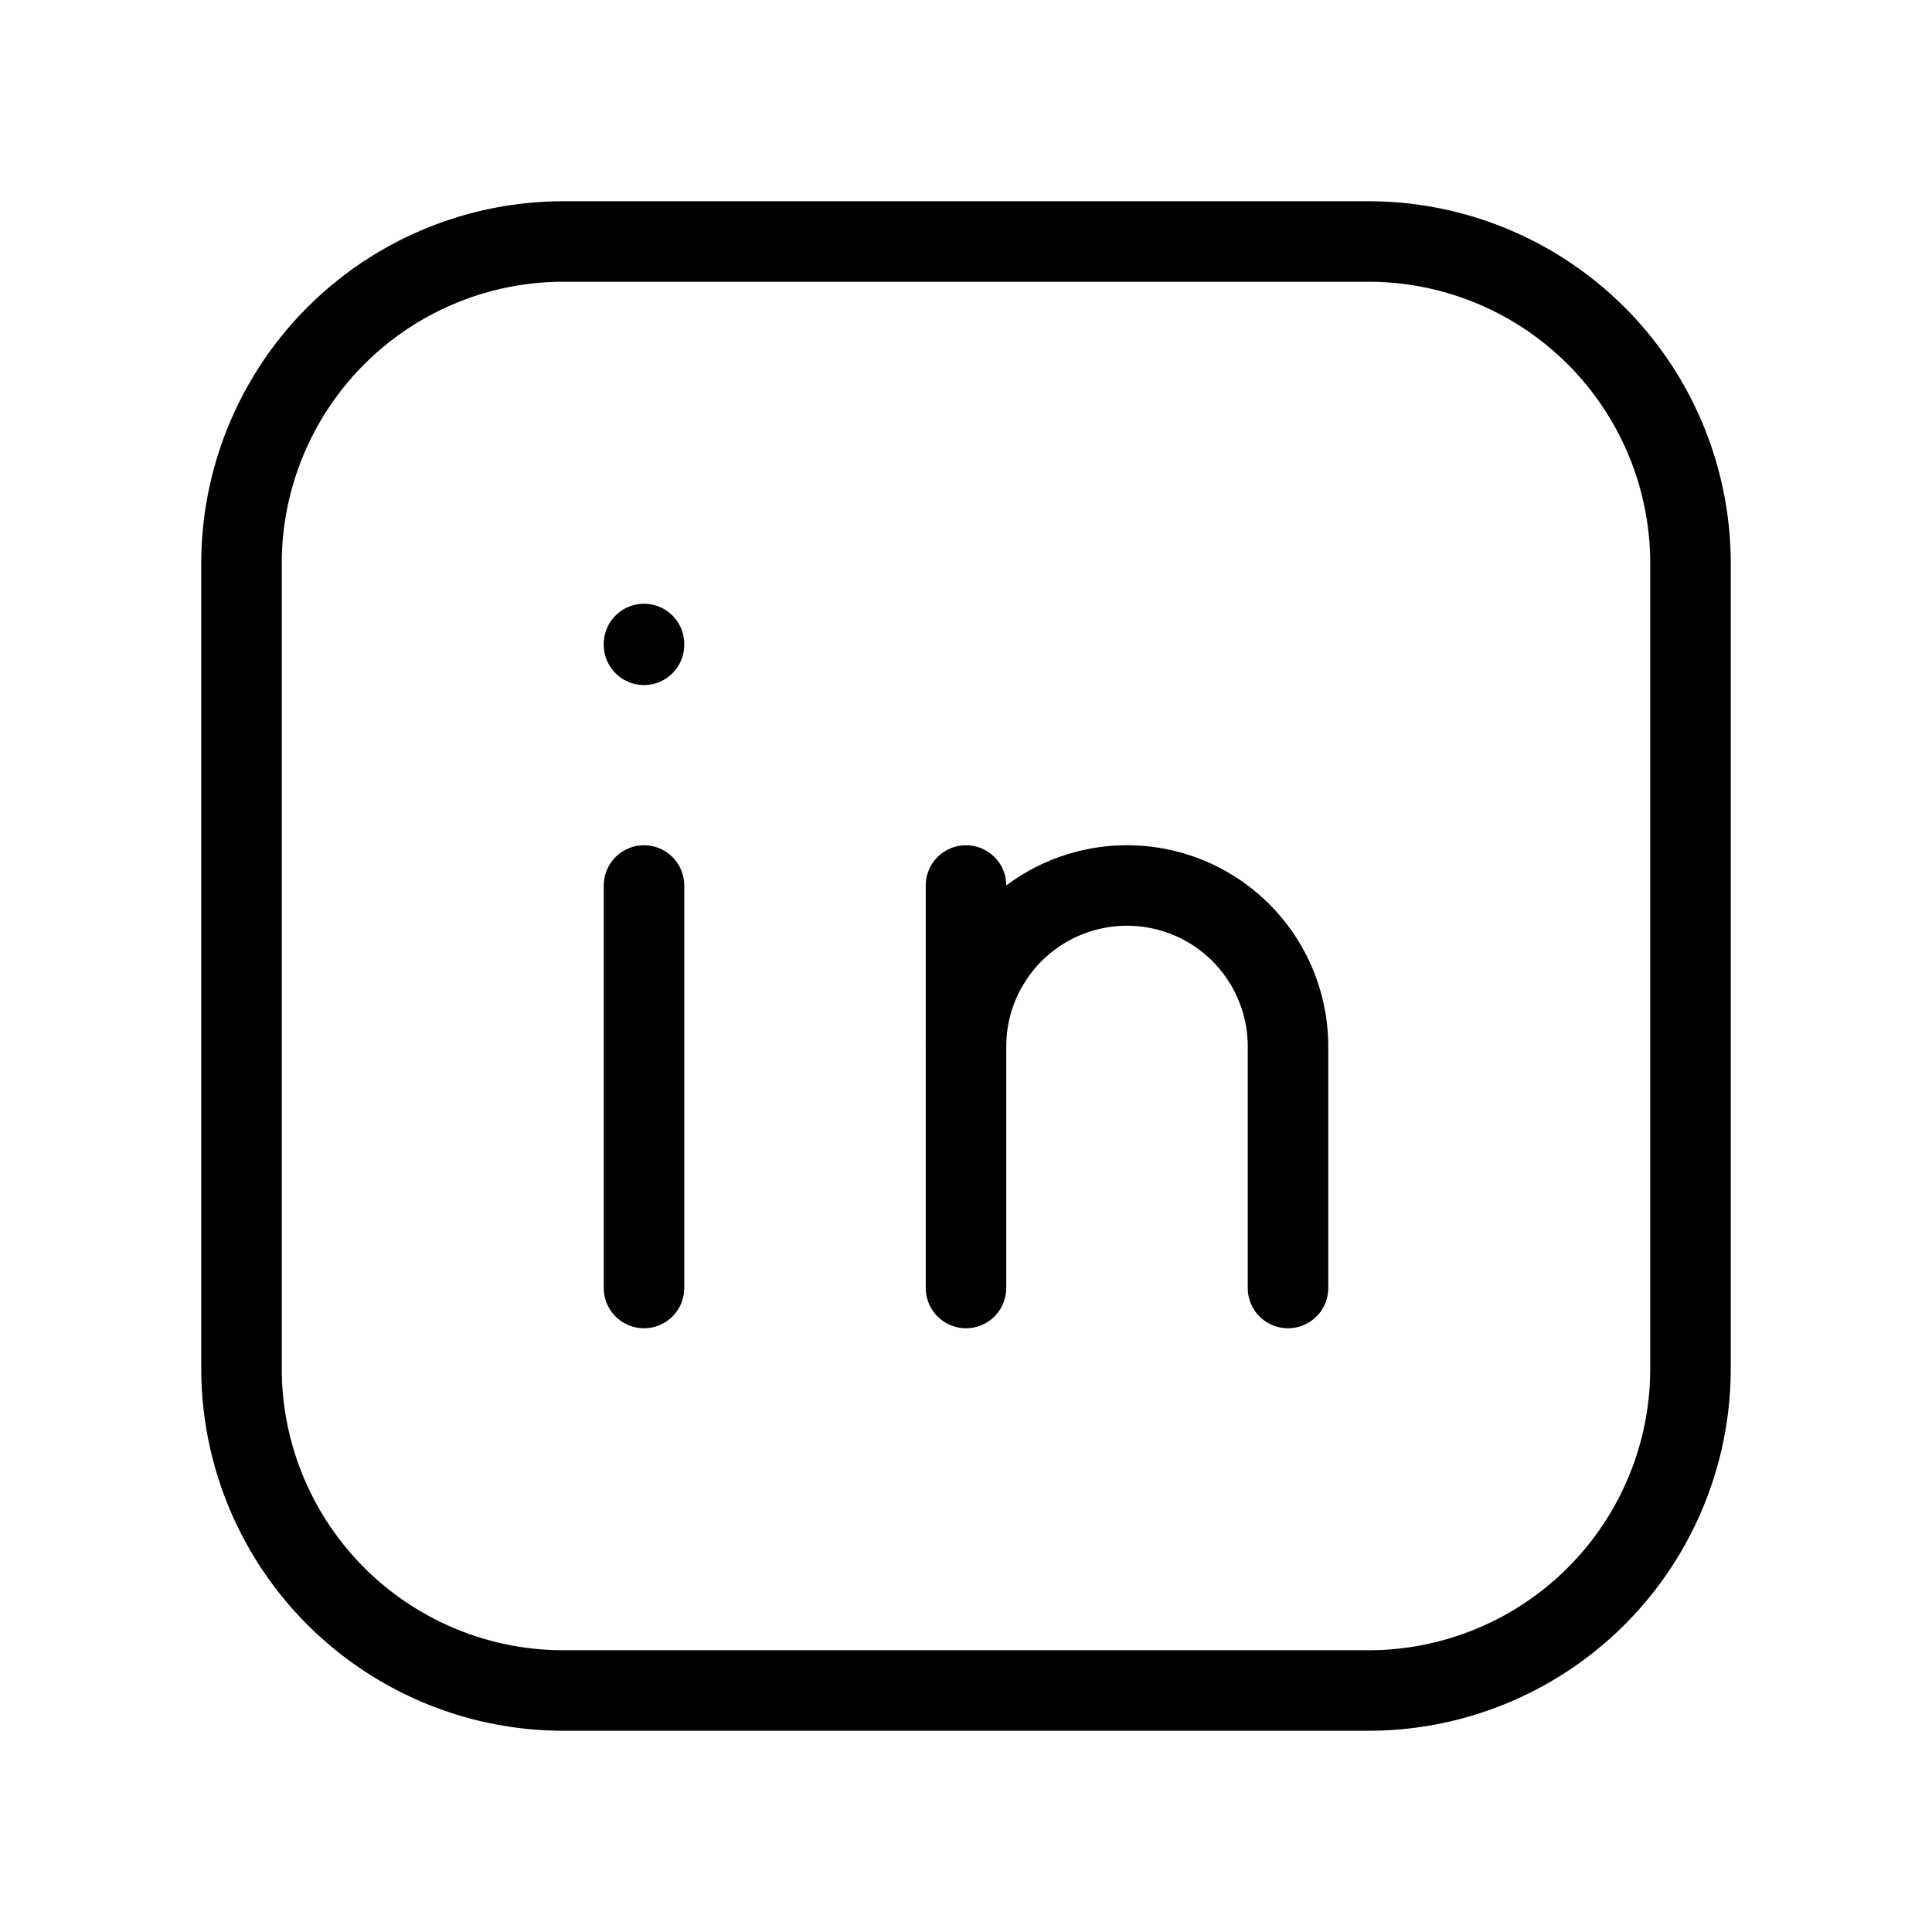
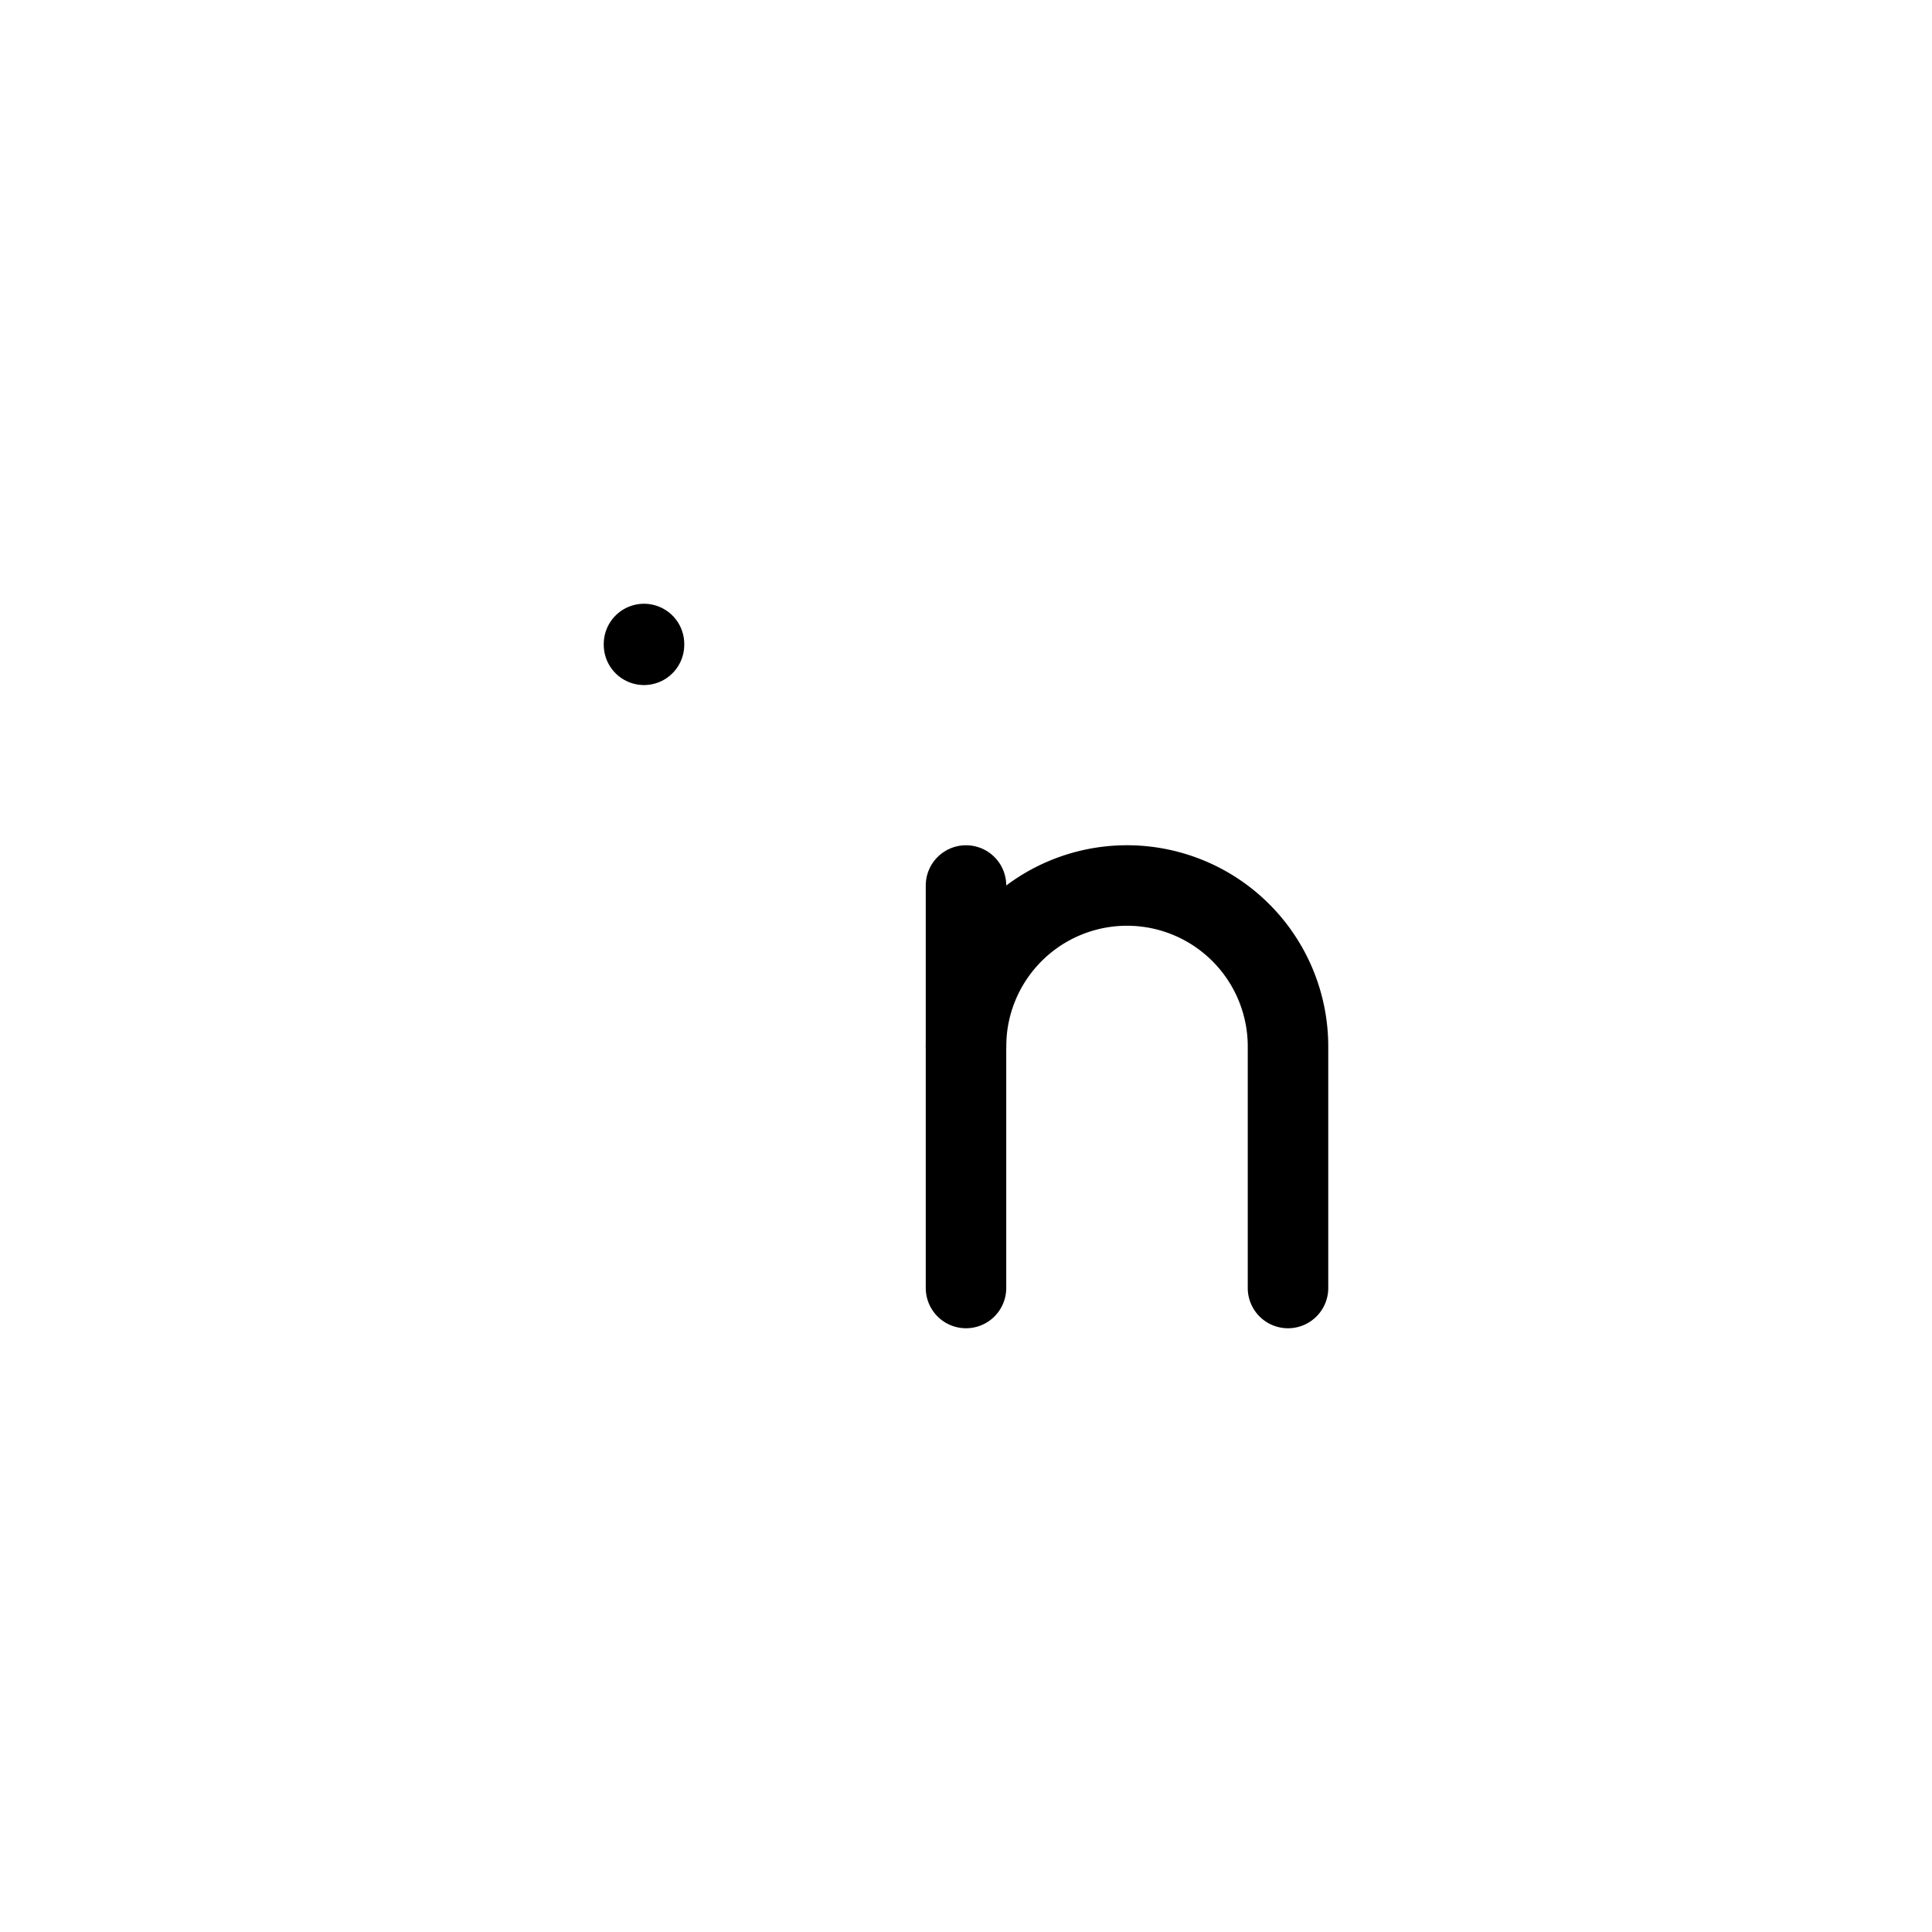
<svg xmlns="http://www.w3.org/2000/svg" width="24" height="24" viewBox="0 0 24 24" fill="none" stroke="currentcolor" stroke-width="1" stroke-linecap="round" stroke-linejoin="round" class="icon icon-tabler icons-tabler-outline icon-tabler-brand-linkedin">
  <path stroke="none" d="M0 0h24v24H0z" fill="none" />
-   <path d="M8 11v5" />
  <path d="M8 8v.01" />
  <path d="M12 16v-5" />
  <path d="M16 16v-3a2 2 0 10-4 0" />
-   <path d="M3 7a4 4 0 014-4h10a4 4 0 014 4v10a4 4 0 01-4 4H7a4 4 0 01-4-4z" />
</svg>